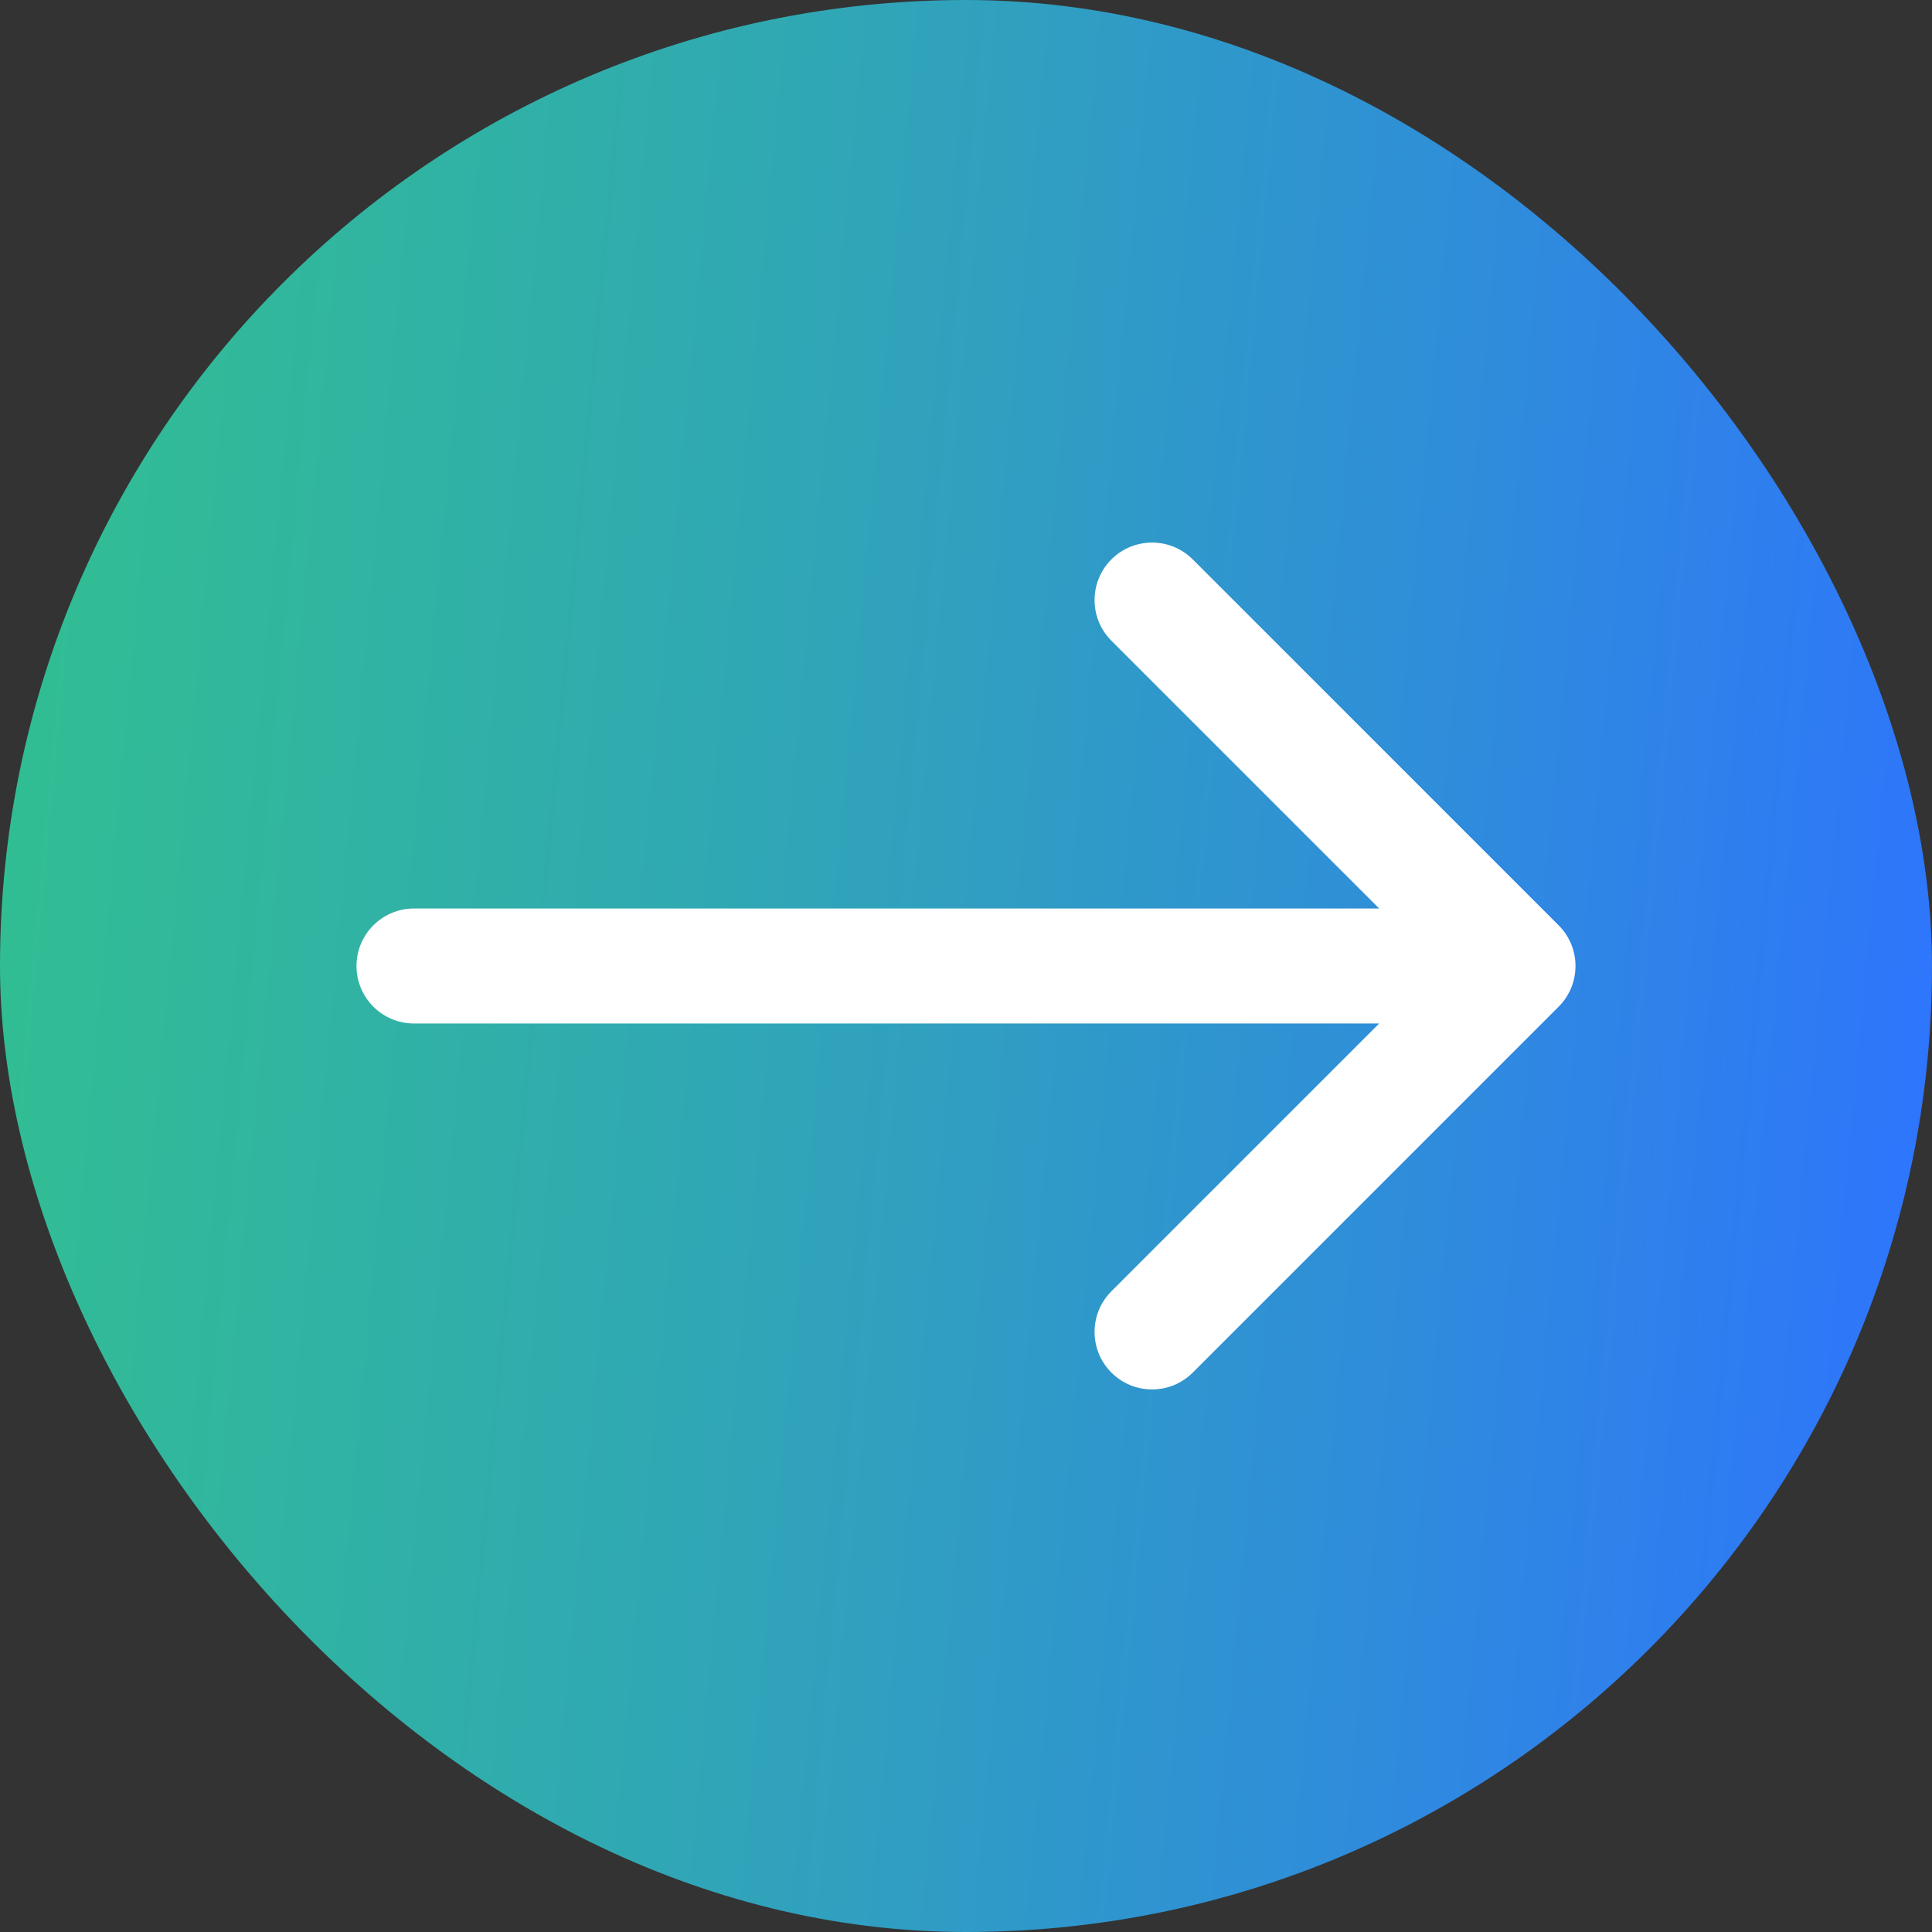
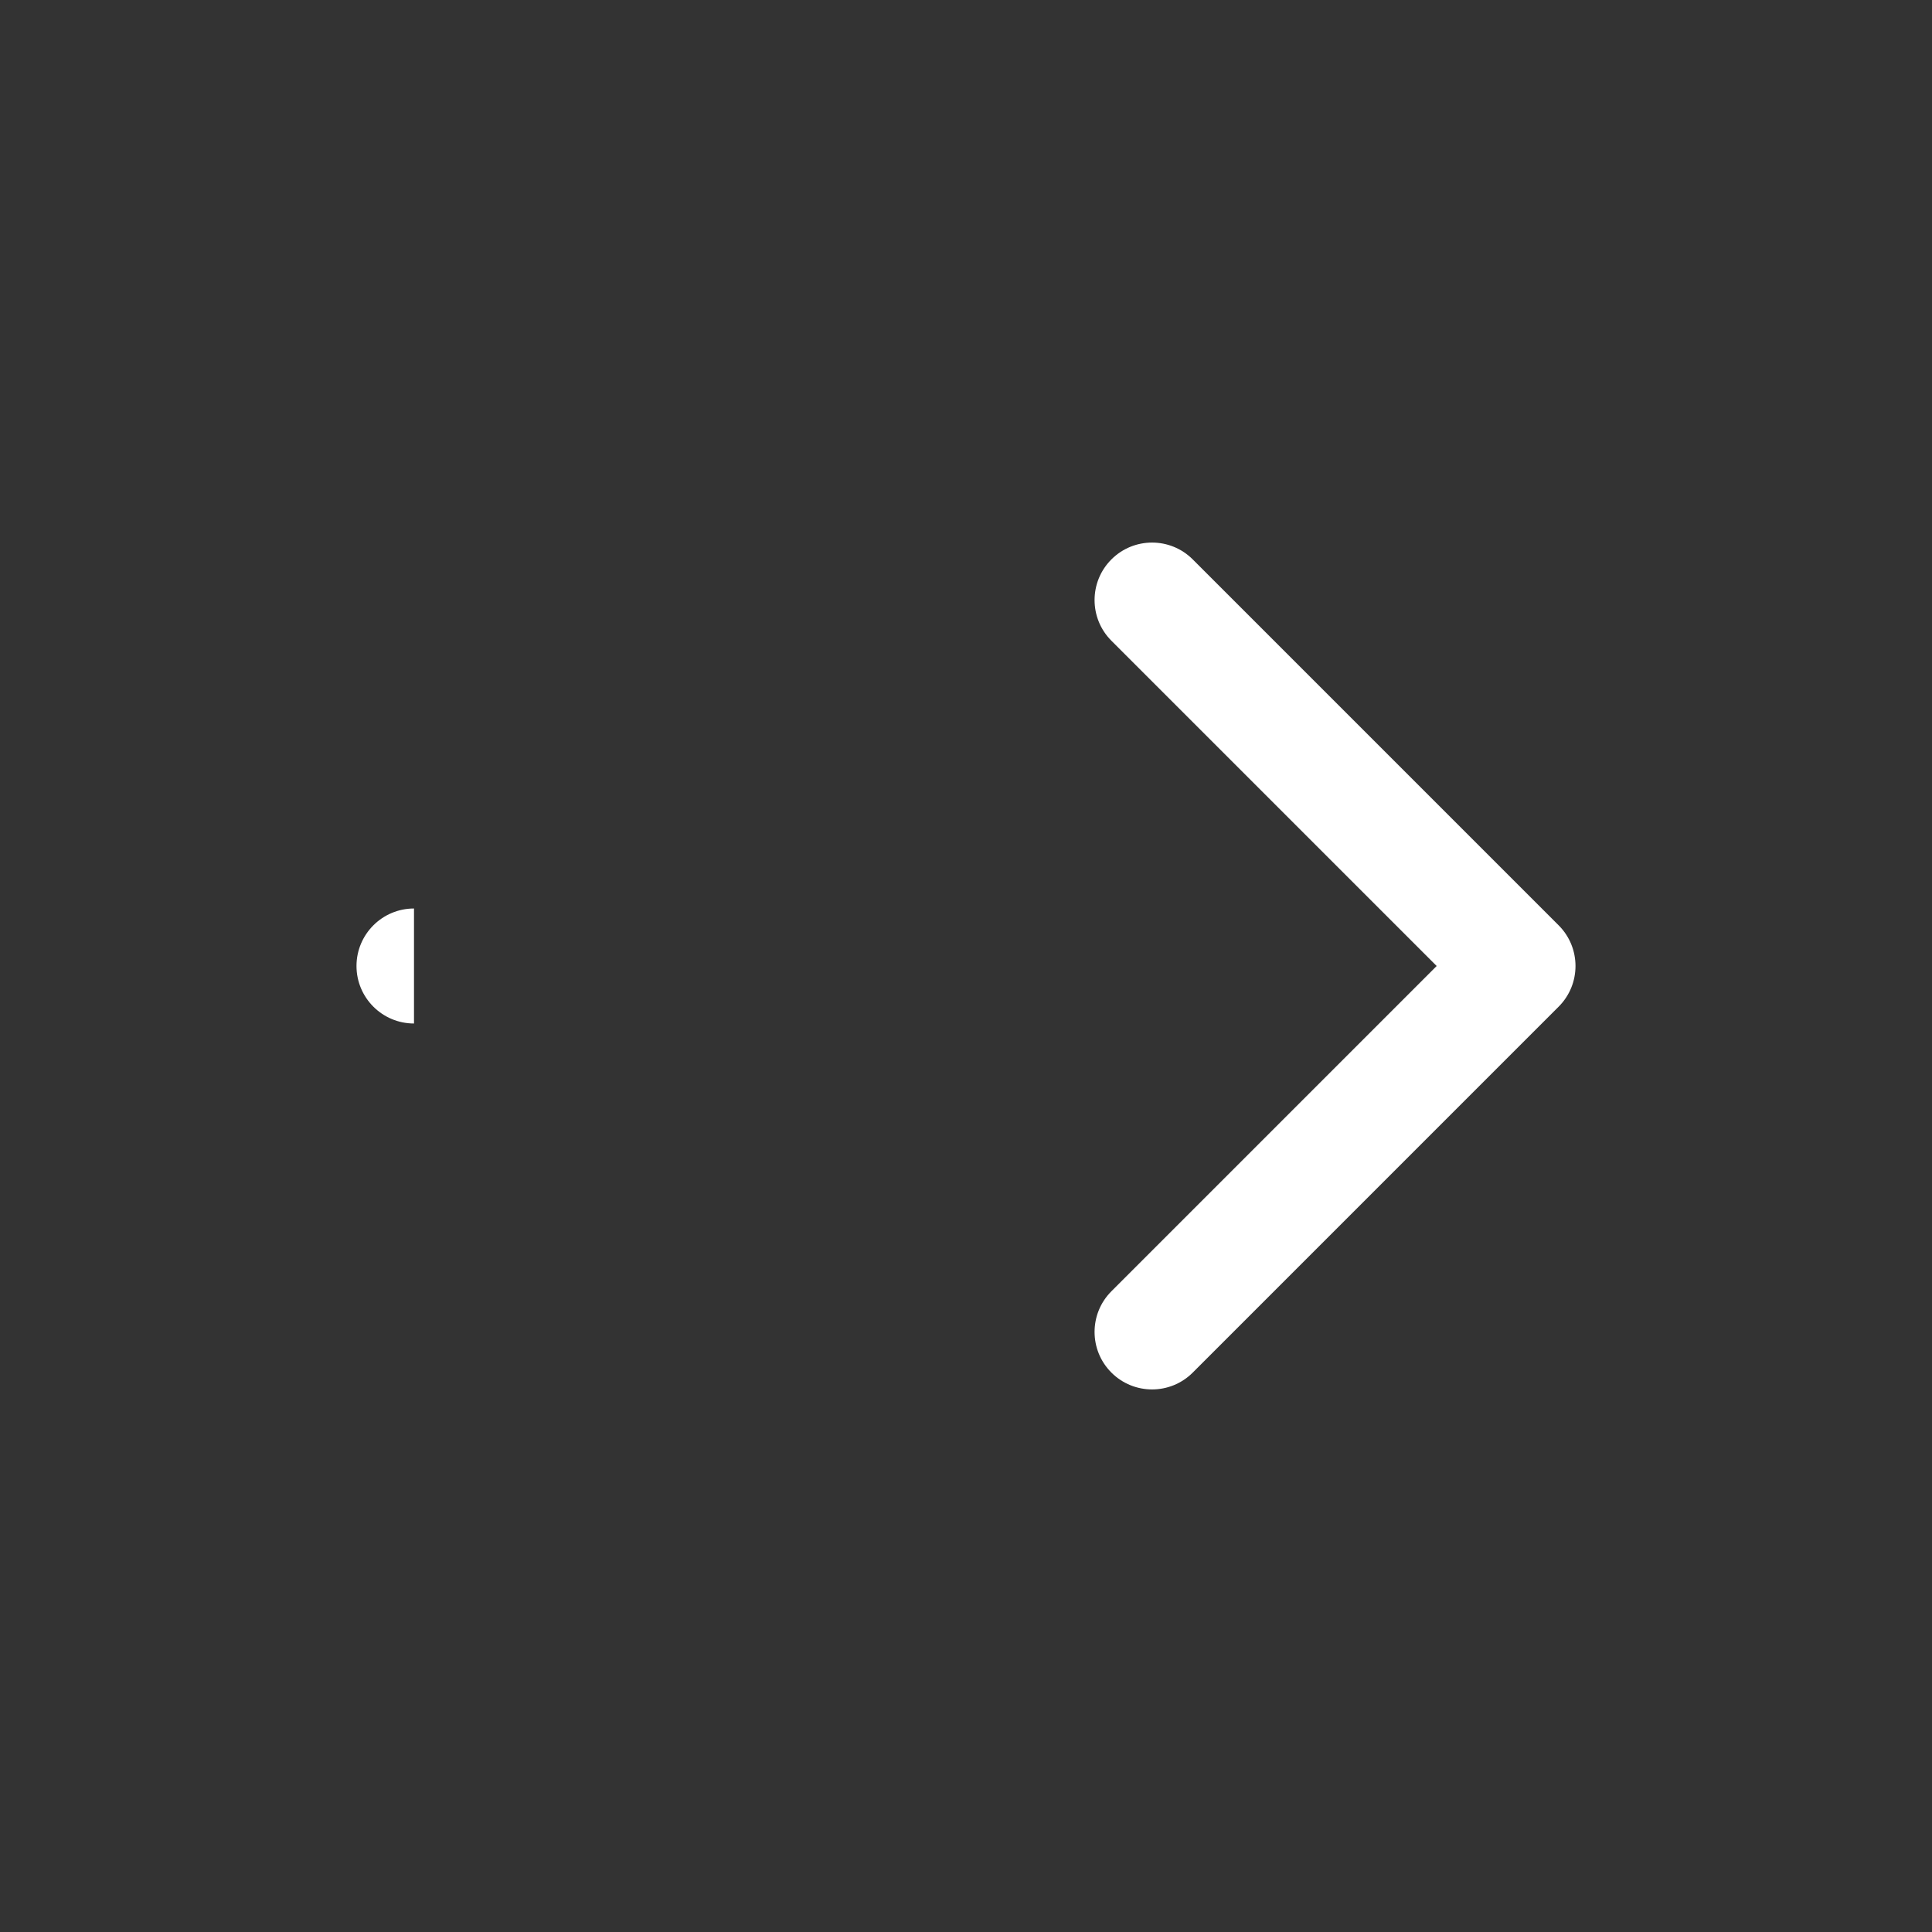
<svg xmlns="http://www.w3.org/2000/svg" width="42" height="42" viewBox="0 0 42 42" fill="none">
  <rect x="0" y="0" width="42" height="42" fill="#333333" stroke="none" />
-   <rect width="42" height="42" rx="21" fill="url(#paint0_linear_3694_4336)" />
-   <path d="M9 19.75C8.31 19.75 7.75 20.31 7.75 21C7.75 21.69 8.31 22.25 9 22.25V19.75ZM33.884 21.884C34.372 21.396 34.372 20.604 33.884 20.116L25.929 12.161C25.441 11.673 24.649 11.673 24.161 12.161C23.673 12.649 23.673 13.441 24.161 13.929L31.232 21L24.161 28.071C23.673 28.559 23.673 29.351 24.161 29.839C24.649 30.327 25.441 30.327 25.929 29.839L33.884 21.884ZM9 22.25H33V19.75H9V22.25Z" fill="white" />
+   <path d="M9 19.75C8.31 19.75 7.75 20.31 7.75 21C7.75 21.69 8.31 22.25 9 22.25V19.75ZM33.884 21.884C34.372 21.396 34.372 20.604 33.884 20.116L25.929 12.161C25.441 11.673 24.649 11.673 24.161 12.161C23.673 12.649 23.673 13.441 24.161 13.929L31.232 21L24.161 28.071C23.673 28.559 23.673 29.351 24.161 29.839C24.649 30.327 25.441 30.327 25.929 29.839L33.884 21.884ZM9 22.25H33V19.75V22.25Z" fill="white" />
  <defs>
    <linearGradient id="paint0_linear_3694_4336" x1="-17.535" y1="-16.597" x2="70.198" y2="-8.353" gradientUnits="userSpaceOnUse">
      <stop stop-color="#32CE7C" />
      <stop offset="0.102" stop-color="#32CA82" />
      <stop offset="0.243" stop-color="#31BD94" />
      <stop offset="0.406" stop-color="#30A9B2" />
      <stop offset="0.586" stop-color="#2F8DDA" />
      <stop offset="0.726" stop-color="#2E73FF" />
    </linearGradient>
  </defs>
</svg>